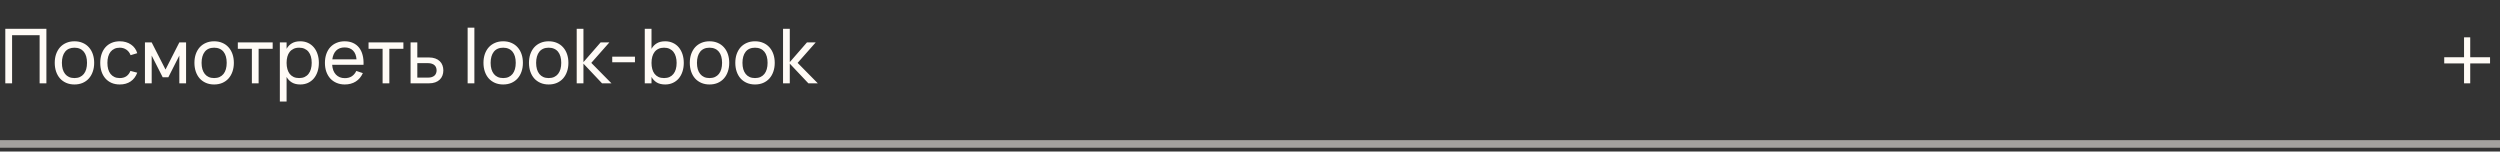
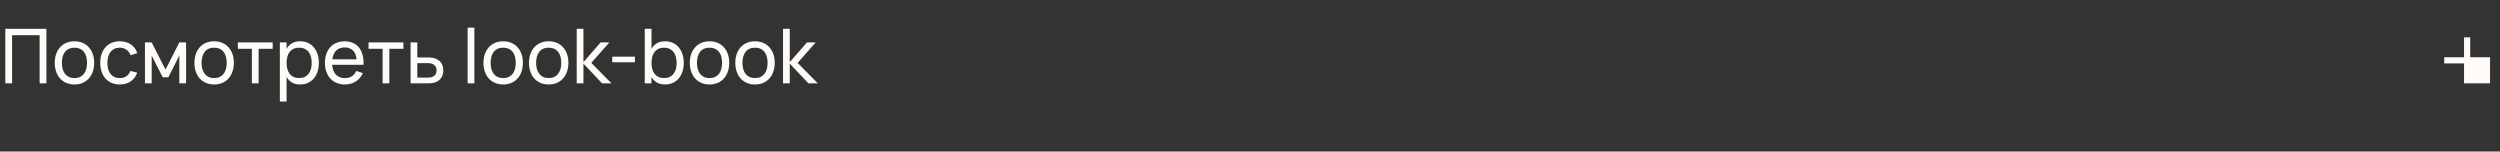
<svg xmlns="http://www.w3.org/2000/svg" width="330" height="20" viewBox="0 0 330 20" fill="none">
  <rect x="0" y="0" width="330" height="20" fill="#333333" stroke="none" />
  <path d="M0.7 11V3.8H6.125V11H5.23V4.645H1.595V11H0.7ZM9.826 11.15C9.426 11.15 9.065 11.08 8.741 10.94C8.421 10.8 8.148 10.605 7.921 10.355C7.698 10.102 7.526 9.8 7.406 9.45C7.286 9.1 7.226 8.715 7.226 8.295C7.226 7.872 7.286 7.487 7.406 7.14C7.53 6.79 7.703 6.49 7.926 6.24C8.153 5.99 8.426 5.797 8.746 5.66C9.07 5.52 9.43 5.45 9.826 5.45C10.229 5.45 10.591 5.52 10.911 5.66C11.235 5.797 11.508 5.992 11.731 6.245C11.958 6.495 12.131 6.795 12.251 7.145C12.371 7.492 12.431 7.875 12.431 8.295C12.431 8.718 12.37 9.105 12.246 9.455C12.126 9.805 11.953 10.107 11.726 10.36C11.503 10.61 11.229 10.805 10.906 10.945C10.586 11.082 10.226 11.15 9.826 11.15ZM9.826 10.305C10.1 10.305 10.339 10.258 10.546 10.165C10.753 10.068 10.926 9.933 11.066 9.76C11.206 9.583 11.311 9.372 11.381 9.125C11.451 8.875 11.486 8.598 11.486 8.295C11.486 7.985 11.451 7.707 11.381 7.46C11.311 7.213 11.206 7.003 11.066 6.83C10.926 6.657 10.753 6.525 10.546 6.435C10.339 6.342 10.1 6.295 9.826 6.295C9.553 6.295 9.311 6.342 9.101 6.435C8.895 6.528 8.723 6.663 8.586 6.84C8.45 7.013 8.346 7.223 8.276 7.47C8.206 7.713 8.171 7.988 8.171 8.295C8.171 8.605 8.206 8.883 8.276 9.13C8.35 9.377 8.456 9.588 8.596 9.765C8.736 9.938 8.908 10.072 9.111 10.165C9.318 10.258 9.556 10.305 9.826 10.305ZM15.807 11.15C15.407 11.15 15.047 11.082 14.727 10.945C14.41 10.805 14.14 10.61 13.917 10.36C13.697 10.11 13.527 9.81 13.407 9.46C13.29 9.11 13.232 8.723 13.232 8.3C13.232 7.87 13.292 7.48 13.412 7.13C13.532 6.78 13.702 6.482 13.922 6.235C14.145 5.985 14.417 5.792 14.737 5.655C15.057 5.518 15.417 5.45 15.817 5.45C16.104 5.45 16.37 5.487 16.617 5.56C16.867 5.633 17.09 5.738 17.287 5.875C17.487 6.008 17.657 6.172 17.797 6.365C17.94 6.558 18.047 6.777 18.117 7.02L17.237 7.285C17.12 6.972 16.935 6.728 16.682 6.555C16.432 6.382 16.14 6.295 15.807 6.295C15.54 6.295 15.305 6.343 15.102 6.44C14.899 6.533 14.729 6.667 14.592 6.84C14.455 7.013 14.352 7.223 14.282 7.47C14.212 7.717 14.177 7.993 14.177 8.3C14.177 8.6 14.21 8.873 14.277 9.12C14.347 9.367 14.45 9.578 14.587 9.755C14.724 9.928 14.894 10.063 15.097 10.16C15.3 10.257 15.537 10.305 15.807 10.305C16.164 10.305 16.457 10.223 16.687 10.06C16.92 9.897 17.097 9.663 17.217 9.36L18.117 9.595C17.927 10.102 17.634 10.488 17.237 10.755C16.844 11.018 16.367 11.15 15.807 11.15ZM19.133 11V5.6H20.023L21.848 9.18L23.672 5.6H24.562V11H23.672V7.335L22.223 10.195H21.473L20.023 7.335V11H19.133ZM28.264 11.15C27.864 11.15 27.502 11.08 27.179 10.94C26.859 10.8 26.585 10.605 26.359 10.355C26.135 10.102 25.964 9.8 25.844 9.45C25.724 9.1 25.664 8.715 25.664 8.295C25.664 7.872 25.724 7.487 25.844 7.14C25.967 6.79 26.14 6.49 26.364 6.24C26.59 5.99 26.864 5.797 27.184 5.66C27.507 5.52 27.867 5.45 28.264 5.45C28.667 5.45 29.029 5.52 29.349 5.66C29.672 5.797 29.945 5.992 30.169 6.245C30.395 6.495 30.569 6.795 30.689 7.145C30.809 7.492 30.869 7.875 30.869 8.295C30.869 8.718 30.807 9.105 30.684 9.455C30.564 9.805 30.39 10.107 30.164 10.36C29.94 10.61 29.667 10.805 29.344 10.945C29.024 11.082 28.664 11.15 28.264 11.15ZM28.264 10.305C28.537 10.305 28.777 10.258 28.984 10.165C29.19 10.068 29.364 9.933 29.504 9.76C29.644 9.583 29.749 9.372 29.819 9.125C29.889 8.875 29.924 8.598 29.924 8.295C29.924 7.985 29.889 7.707 29.819 7.46C29.749 7.213 29.644 7.003 29.504 6.83C29.364 6.657 29.19 6.525 28.984 6.435C28.777 6.342 28.537 6.295 28.264 6.295C27.99 6.295 27.749 6.342 27.539 6.435C27.332 6.528 27.16 6.663 27.024 6.84C26.887 7.013 26.784 7.223 26.714 7.47C26.644 7.713 26.609 7.988 26.609 8.295C26.609 8.605 26.644 8.883 26.714 9.13C26.787 9.377 26.894 9.588 27.034 9.765C27.174 9.938 27.345 10.072 27.549 10.165C27.755 10.258 27.994 10.305 28.264 10.305ZM33.248 11V6.44H31.393V5.6H35.993V6.44H34.138V11H33.248ZM36.94 13.4V5.6H37.83V6.445C38.004 6.132 38.237 5.888 38.53 5.715C38.827 5.538 39.195 5.45 39.635 5.45C40.009 5.45 40.347 5.52 40.65 5.66C40.954 5.8 41.212 5.997 41.425 6.25C41.639 6.5 41.802 6.8 41.915 7.15C42.032 7.497 42.09 7.878 42.09 8.295C42.09 8.718 42.032 9.105 41.915 9.455C41.799 9.805 41.634 10.107 41.42 10.36C41.207 10.61 40.949 10.805 40.645 10.945C40.342 11.082 40.005 11.15 39.635 11.15C39.195 11.15 38.827 11.062 38.53 10.885C38.237 10.708 38.004 10.465 37.83 10.155V13.4H36.94ZM39.485 10.305C39.765 10.305 40.009 10.257 40.215 10.16C40.422 10.06 40.594 9.922 40.73 9.745C40.87 9.568 40.974 9.357 41.04 9.11C41.11 8.863 41.145 8.592 41.145 8.295C41.145 7.992 41.11 7.717 41.04 7.47C40.97 7.223 40.865 7.013 40.725 6.84C40.589 6.667 40.417 6.533 40.21 6.44C40.004 6.343 39.762 6.295 39.485 6.295C39.202 6.295 38.957 6.345 38.75 6.445C38.544 6.542 38.372 6.678 38.235 6.855C38.099 7.028 37.997 7.238 37.93 7.485C37.864 7.728 37.83 7.998 37.83 8.295C37.83 8.598 37.865 8.875 37.935 9.125C38.005 9.372 38.109 9.583 38.245 9.76C38.385 9.933 38.559 10.068 38.765 10.165C38.972 10.258 39.212 10.305 39.485 10.305ZM45.51 10.315C45.884 10.315 46.194 10.233 46.44 10.07C46.687 9.907 46.885 9.672 47.035 9.365L47.895 9.65C47.682 10.133 47.369 10.505 46.955 10.765C46.545 11.022 46.064 11.15 45.51 11.15C45.117 11.15 44.759 11.082 44.435 10.945C44.112 10.808 43.835 10.617 43.605 10.37C43.379 10.12 43.202 9.82 43.075 9.47C42.952 9.12 42.89 8.73 42.89 8.3C42.89 7.867 42.952 7.475 43.075 7.125C43.199 6.772 43.374 6.472 43.6 6.225C43.83 5.978 44.105 5.788 44.425 5.655C44.745 5.518 45.1 5.45 45.49 5.45C45.904 5.45 46.27 5.522 46.59 5.665C46.91 5.808 47.177 6.013 47.39 6.28C47.604 6.547 47.76 6.872 47.86 7.255C47.964 7.638 48.005 8.07 47.985 8.55H43.845C43.865 8.83 43.917 9.08 44 9.3C44.087 9.517 44.202 9.7 44.345 9.85C44.489 10 44.657 10.115 44.85 10.195C45.047 10.275 45.267 10.315 45.51 10.315ZM47.06 7.835C47.02 7.328 46.865 6.94 46.595 6.67C46.325 6.397 45.957 6.26 45.49 6.26C45.03 6.26 44.66 6.397 44.38 6.67C44.104 6.943 43.932 7.332 43.865 7.835H47.06ZM50.503 11V6.44H48.648V5.6H53.248V6.44H51.393V11H50.503ZM56.616 11H54.196V5.6H55.086V7.585H56.616C56.936 7.585 57.214 7.628 57.451 7.715C57.691 7.802 57.889 7.922 58.046 8.075C58.206 8.225 58.324 8.405 58.401 8.615C58.481 8.822 58.521 9.047 58.521 9.29C58.521 9.533 58.481 9.76 58.401 9.97C58.324 10.177 58.206 10.357 58.046 10.51C57.889 10.663 57.691 10.783 57.451 10.87C57.214 10.957 56.936 11 56.616 11ZM56.501 10.245C56.694 10.245 56.861 10.222 57.001 10.175C57.144 10.125 57.263 10.058 57.356 9.975C57.449 9.888 57.518 9.787 57.561 9.67C57.608 9.553 57.631 9.427 57.631 9.29C57.631 9.153 57.608 9.027 57.561 8.91C57.518 8.793 57.449 8.693 57.356 8.61C57.263 8.523 57.144 8.457 57.001 8.41C56.861 8.36 56.694 8.335 56.501 8.335H55.086V10.245H56.501ZM61.728 11V3.65H62.618V11H61.728ZM66.418 11.15C66.018 11.15 65.656 11.08 65.333 10.94C65.013 10.8 64.74 10.605 64.513 10.355C64.29 10.102 64.118 9.8 63.998 9.45C63.878 9.1 63.818 8.715 63.818 8.295C63.818 7.872 63.878 7.487 63.998 7.14C64.121 6.79 64.295 6.49 64.518 6.24C64.745 5.99 65.018 5.797 65.338 5.66C65.661 5.52 66.021 5.45 66.418 5.45C66.821 5.45 67.183 5.52 67.503 5.66C67.826 5.797 68.1 5.992 68.323 6.245C68.55 6.495 68.723 6.795 68.843 7.145C68.963 7.492 69.023 7.875 69.023 8.295C69.023 8.718 68.961 9.105 68.838 9.455C68.718 9.805 68.545 10.107 68.318 10.36C68.095 10.61 67.821 10.805 67.498 10.945C67.178 11.082 66.818 11.15 66.418 11.15ZM66.418 10.305C66.691 10.305 66.931 10.258 67.138 10.165C67.345 10.068 67.518 9.933 67.658 9.76C67.798 9.583 67.903 9.372 67.973 9.125C68.043 8.875 68.078 8.598 68.078 8.295C68.078 7.985 68.043 7.707 67.973 7.46C67.903 7.213 67.798 7.003 67.658 6.83C67.518 6.657 67.345 6.525 67.138 6.435C66.931 6.342 66.691 6.295 66.418 6.295C66.145 6.295 65.903 6.342 65.693 6.435C65.486 6.528 65.315 6.663 65.178 6.84C65.041 7.013 64.938 7.223 64.868 7.47C64.798 7.713 64.763 7.988 64.763 8.295C64.763 8.605 64.798 8.883 64.868 9.13C64.941 9.377 65.048 9.588 65.188 9.765C65.328 9.938 65.5 10.072 65.703 10.165C65.91 10.258 66.148 10.305 66.418 10.305ZM72.424 11.15C72.024 11.15 71.662 11.08 71.339 10.94C71.019 10.8 70.746 10.605 70.519 10.355C70.296 10.102 70.124 9.8 70.004 9.45C69.884 9.1 69.824 8.715 69.824 8.295C69.824 7.872 69.884 7.487 70.004 7.14C70.127 6.79 70.3 6.49 70.524 6.24C70.751 5.99 71.024 5.797 71.344 5.66C71.667 5.52 72.027 5.45 72.424 5.45C72.827 5.45 73.189 5.52 73.509 5.66C73.832 5.797 74.106 5.992 74.329 6.245C74.555 6.495 74.729 6.795 74.849 7.145C74.969 7.492 75.029 7.875 75.029 8.295C75.029 8.718 74.967 9.105 74.844 9.455C74.724 9.805 74.55 10.107 74.324 10.36C74.1 10.61 73.827 10.805 73.504 10.945C73.184 11.082 72.824 11.15 72.424 11.15ZM72.424 10.305C72.697 10.305 72.937 10.258 73.144 10.165C73.35 10.068 73.524 9.933 73.664 9.76C73.804 9.583 73.909 9.372 73.979 9.125C74.049 8.875 74.084 8.598 74.084 8.295C74.084 7.985 74.049 7.707 73.979 7.46C73.909 7.213 73.804 7.003 73.664 6.83C73.524 6.657 73.35 6.525 73.144 6.435C72.937 6.342 72.697 6.295 72.424 6.295C72.15 6.295 71.909 6.342 71.699 6.435C71.492 6.528 71.32 6.663 71.184 6.84C71.047 7.013 70.944 7.223 70.874 7.47C70.804 7.713 70.769 7.988 70.769 8.295C70.769 8.605 70.804 8.883 70.874 9.13C70.947 9.377 71.054 9.588 71.194 9.765C71.334 9.938 71.505 10.072 71.709 10.165C71.915 10.258 72.154 10.305 72.424 10.305ZM76.125 3.8H77.015V8.2L79.28 5.6H80.435L78.05 8.3L80.715 11H79.47L77.015 8.4V11H76.125V3.8ZM80.815 8.215V7.48H83.815V8.215H80.815ZM85.109 3.8H85.999V6.445C86.172 6.135 86.406 5.892 86.699 5.715C86.996 5.538 87.364 5.45 87.804 5.45C88.174 5.45 88.511 5.52 88.814 5.66C89.117 5.797 89.376 5.992 89.589 6.245C89.802 6.495 89.967 6.795 90.084 7.145C90.201 7.495 90.259 7.882 90.259 8.305C90.259 8.722 90.201 9.105 90.084 9.455C89.971 9.802 89.807 10.102 89.594 10.355C89.381 10.605 89.122 10.8 88.819 10.94C88.516 11.08 88.177 11.15 87.804 11.15C87.364 11.15 86.996 11.063 86.699 10.89C86.406 10.713 86.172 10.468 85.999 10.155V11H85.109V3.8ZM87.654 6.295C87.381 6.295 87.141 6.343 86.934 6.44C86.727 6.533 86.554 6.668 86.414 6.845C86.277 7.018 86.174 7.228 86.104 7.475C86.034 7.722 85.999 7.998 85.999 8.305C85.999 8.598 86.032 8.868 86.099 9.115C86.166 9.362 86.267 9.573 86.404 9.75C86.541 9.923 86.712 10.06 86.919 10.16C87.126 10.257 87.371 10.305 87.654 10.305C87.931 10.305 88.172 10.258 88.379 10.165C88.586 10.068 88.757 9.933 88.894 9.76C89.034 9.587 89.139 9.377 89.209 9.13C89.279 8.883 89.314 8.608 89.314 8.305C89.314 8.008 89.279 7.737 89.209 7.49C89.142 7.243 89.039 7.032 88.899 6.855C88.762 6.678 88.591 6.542 88.384 6.445C88.177 6.345 87.934 6.295 87.654 6.295ZM93.654 11.15C93.254 11.15 92.893 11.08 92.569 10.94C92.249 10.8 91.976 10.605 91.749 10.355C91.526 10.102 91.354 9.8 91.234 9.45C91.114 9.1 91.054 8.715 91.054 8.295C91.054 7.872 91.114 7.487 91.234 7.14C91.358 6.79 91.531 6.49 91.754 6.24C91.981 5.99 92.254 5.797 92.574 5.66C92.898 5.52 93.258 5.45 93.654 5.45C94.058 5.45 94.419 5.52 94.739 5.66C95.063 5.797 95.336 5.992 95.559 6.245C95.786 6.495 95.959 6.795 96.079 7.145C96.199 7.492 96.259 7.875 96.259 8.295C96.259 8.718 96.198 9.105 96.074 9.455C95.954 9.805 95.781 10.107 95.554 10.36C95.331 10.61 95.058 10.805 94.734 10.945C94.414 11.082 94.054 11.15 93.654 11.15ZM93.654 10.305C93.928 10.305 94.168 10.258 94.374 10.165C94.581 10.068 94.754 9.933 94.894 9.76C95.034 9.583 95.139 9.372 95.209 9.125C95.279 8.875 95.314 8.598 95.314 8.295C95.314 7.985 95.279 7.707 95.209 7.46C95.139 7.213 95.034 7.003 94.894 6.83C94.754 6.657 94.581 6.525 94.374 6.435C94.168 6.342 93.928 6.295 93.654 6.295C93.381 6.295 93.139 6.342 92.929 6.435C92.723 6.528 92.551 6.663 92.414 6.84C92.278 7.013 92.174 7.223 92.104 7.47C92.034 7.713 91.999 7.988 91.999 8.295C91.999 8.605 92.034 8.883 92.104 9.13C92.178 9.377 92.284 9.588 92.424 9.765C92.564 9.938 92.736 10.072 92.939 10.165C93.146 10.258 93.384 10.305 93.654 10.305ZM99.66 11.15C99.26 11.15 98.898 11.08 98.575 10.94C98.255 10.8 97.982 10.605 97.755 10.355C97.532 10.102 97.36 9.8 97.24 9.45C97.12 9.1 97.06 8.715 97.06 8.295C97.06 7.872 97.12 7.487 97.24 7.14C97.364 6.79 97.537 6.49 97.76 6.24C97.987 5.99 98.26 5.797 98.58 5.66C98.903 5.52 99.263 5.45 99.66 5.45C100.063 5.45 100.425 5.52 100.745 5.66C101.068 5.797 101.342 5.992 101.565 6.245C101.792 6.495 101.965 6.795 102.085 7.145C102.205 7.492 102.265 7.875 102.265 8.295C102.265 8.718 102.203 9.105 102.08 9.455C101.96 9.805 101.787 10.107 101.56 10.36C101.337 10.61 101.063 10.805 100.74 10.945C100.42 11.082 100.06 11.15 99.66 11.15ZM99.66 10.305C99.933 10.305 100.173 10.258 100.38 10.165C100.587 10.068 100.76 9.933 100.9 9.76C101.04 9.583 101.145 9.372 101.215 9.125C101.285 8.875 101.32 8.598 101.32 8.295C101.32 7.985 101.285 7.707 101.215 7.46C101.145 7.213 101.04 7.003 100.9 6.83C100.76 6.657 100.587 6.525 100.38 6.435C100.173 6.342 99.933 6.295 99.66 6.295C99.387 6.295 99.145 6.342 98.935 6.435C98.728 6.528 98.557 6.663 98.42 6.84C98.284 7.013 98.18 7.223 98.11 7.47C98.04 7.713 98.005 7.988 98.005 8.295C98.005 8.605 98.04 8.883 98.11 9.13C98.183 9.377 98.29 9.588 98.43 9.765C98.57 9.938 98.742 10.072 98.945 10.165C99.152 10.258 99.39 10.305 99.66 10.305ZM103.361 3.8H104.251V8.2L106.516 5.6H107.671L105.286 8.3L107.951 11H106.706L104.251 8.4V11H103.361V3.8Z" fill="#FFFBF6" />
-   <path d="M0 19H330" stroke="#FFFBF6" stroke-opacity="0.55" />
-   <path d="M326.07 7.556H328.686V8.372H326.07V11H325.254V8.372H322.638V7.556H325.254V4.928H326.07V7.556Z" fill="#FFFBF6" />
+   <path d="M326.07 7.556H328.686V8.372V11H325.254V8.372H322.638V7.556H325.254V4.928H326.07V7.556Z" fill="#FFFBF6" />
</svg>